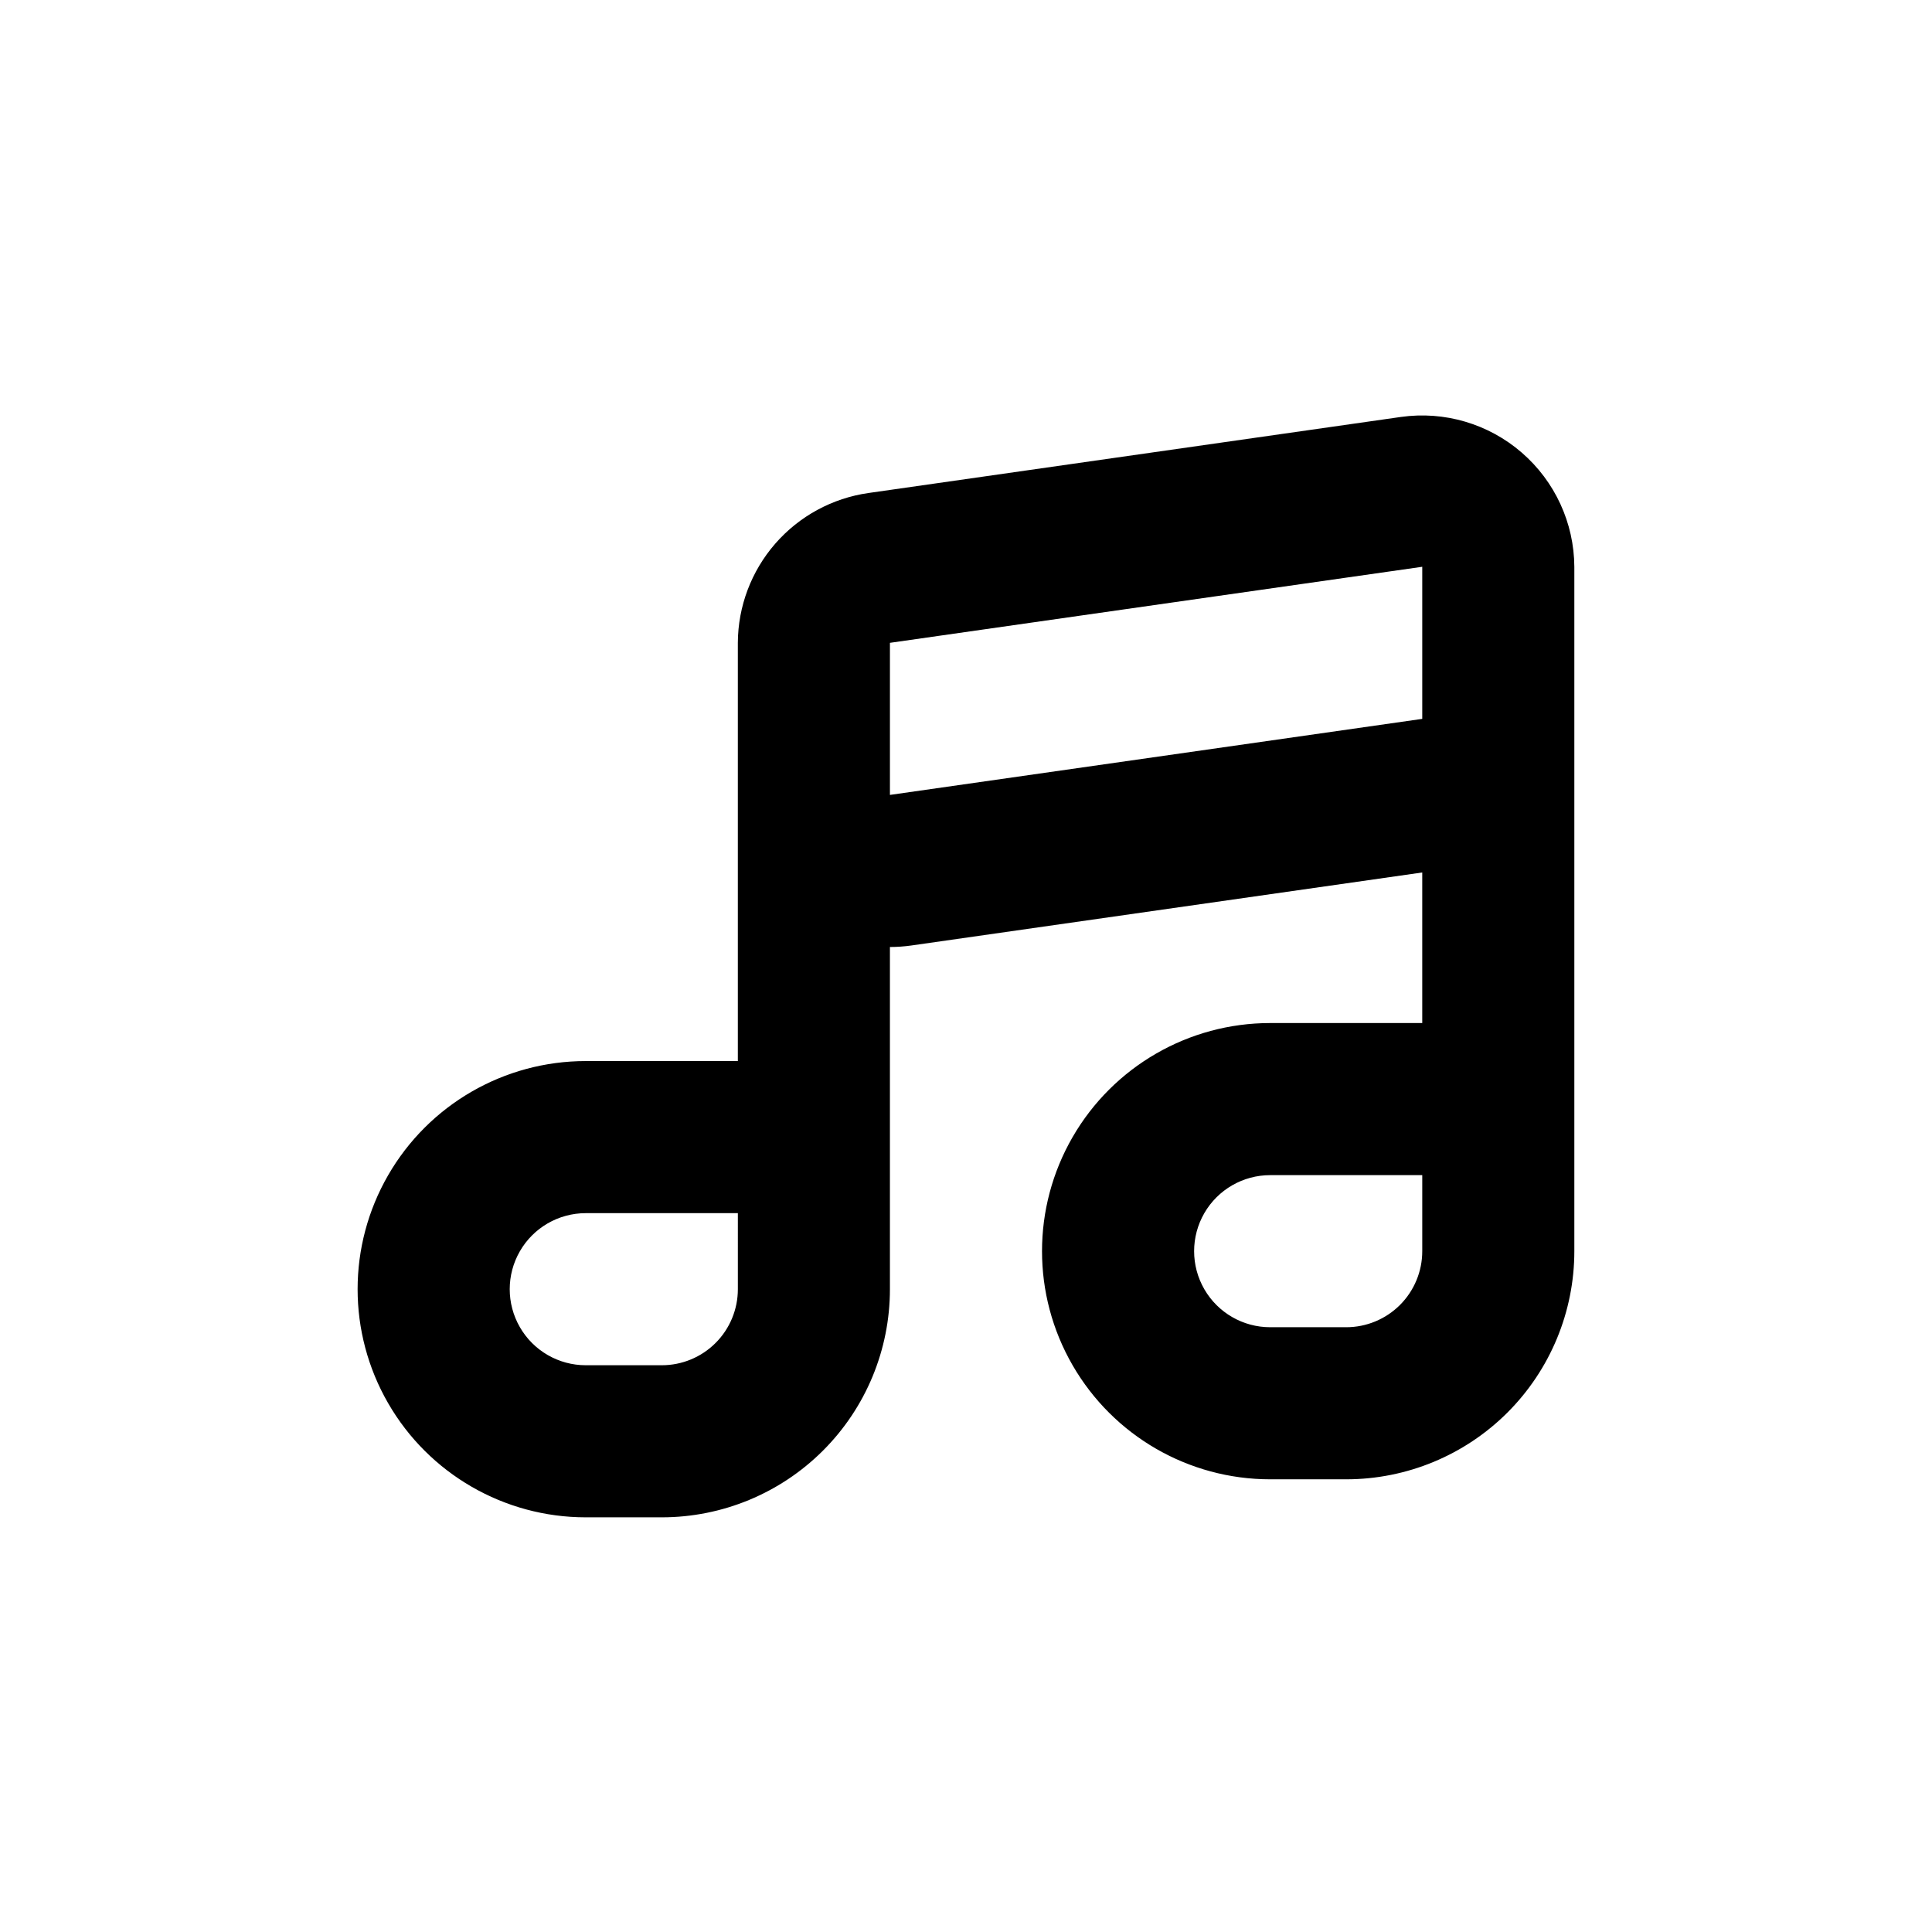
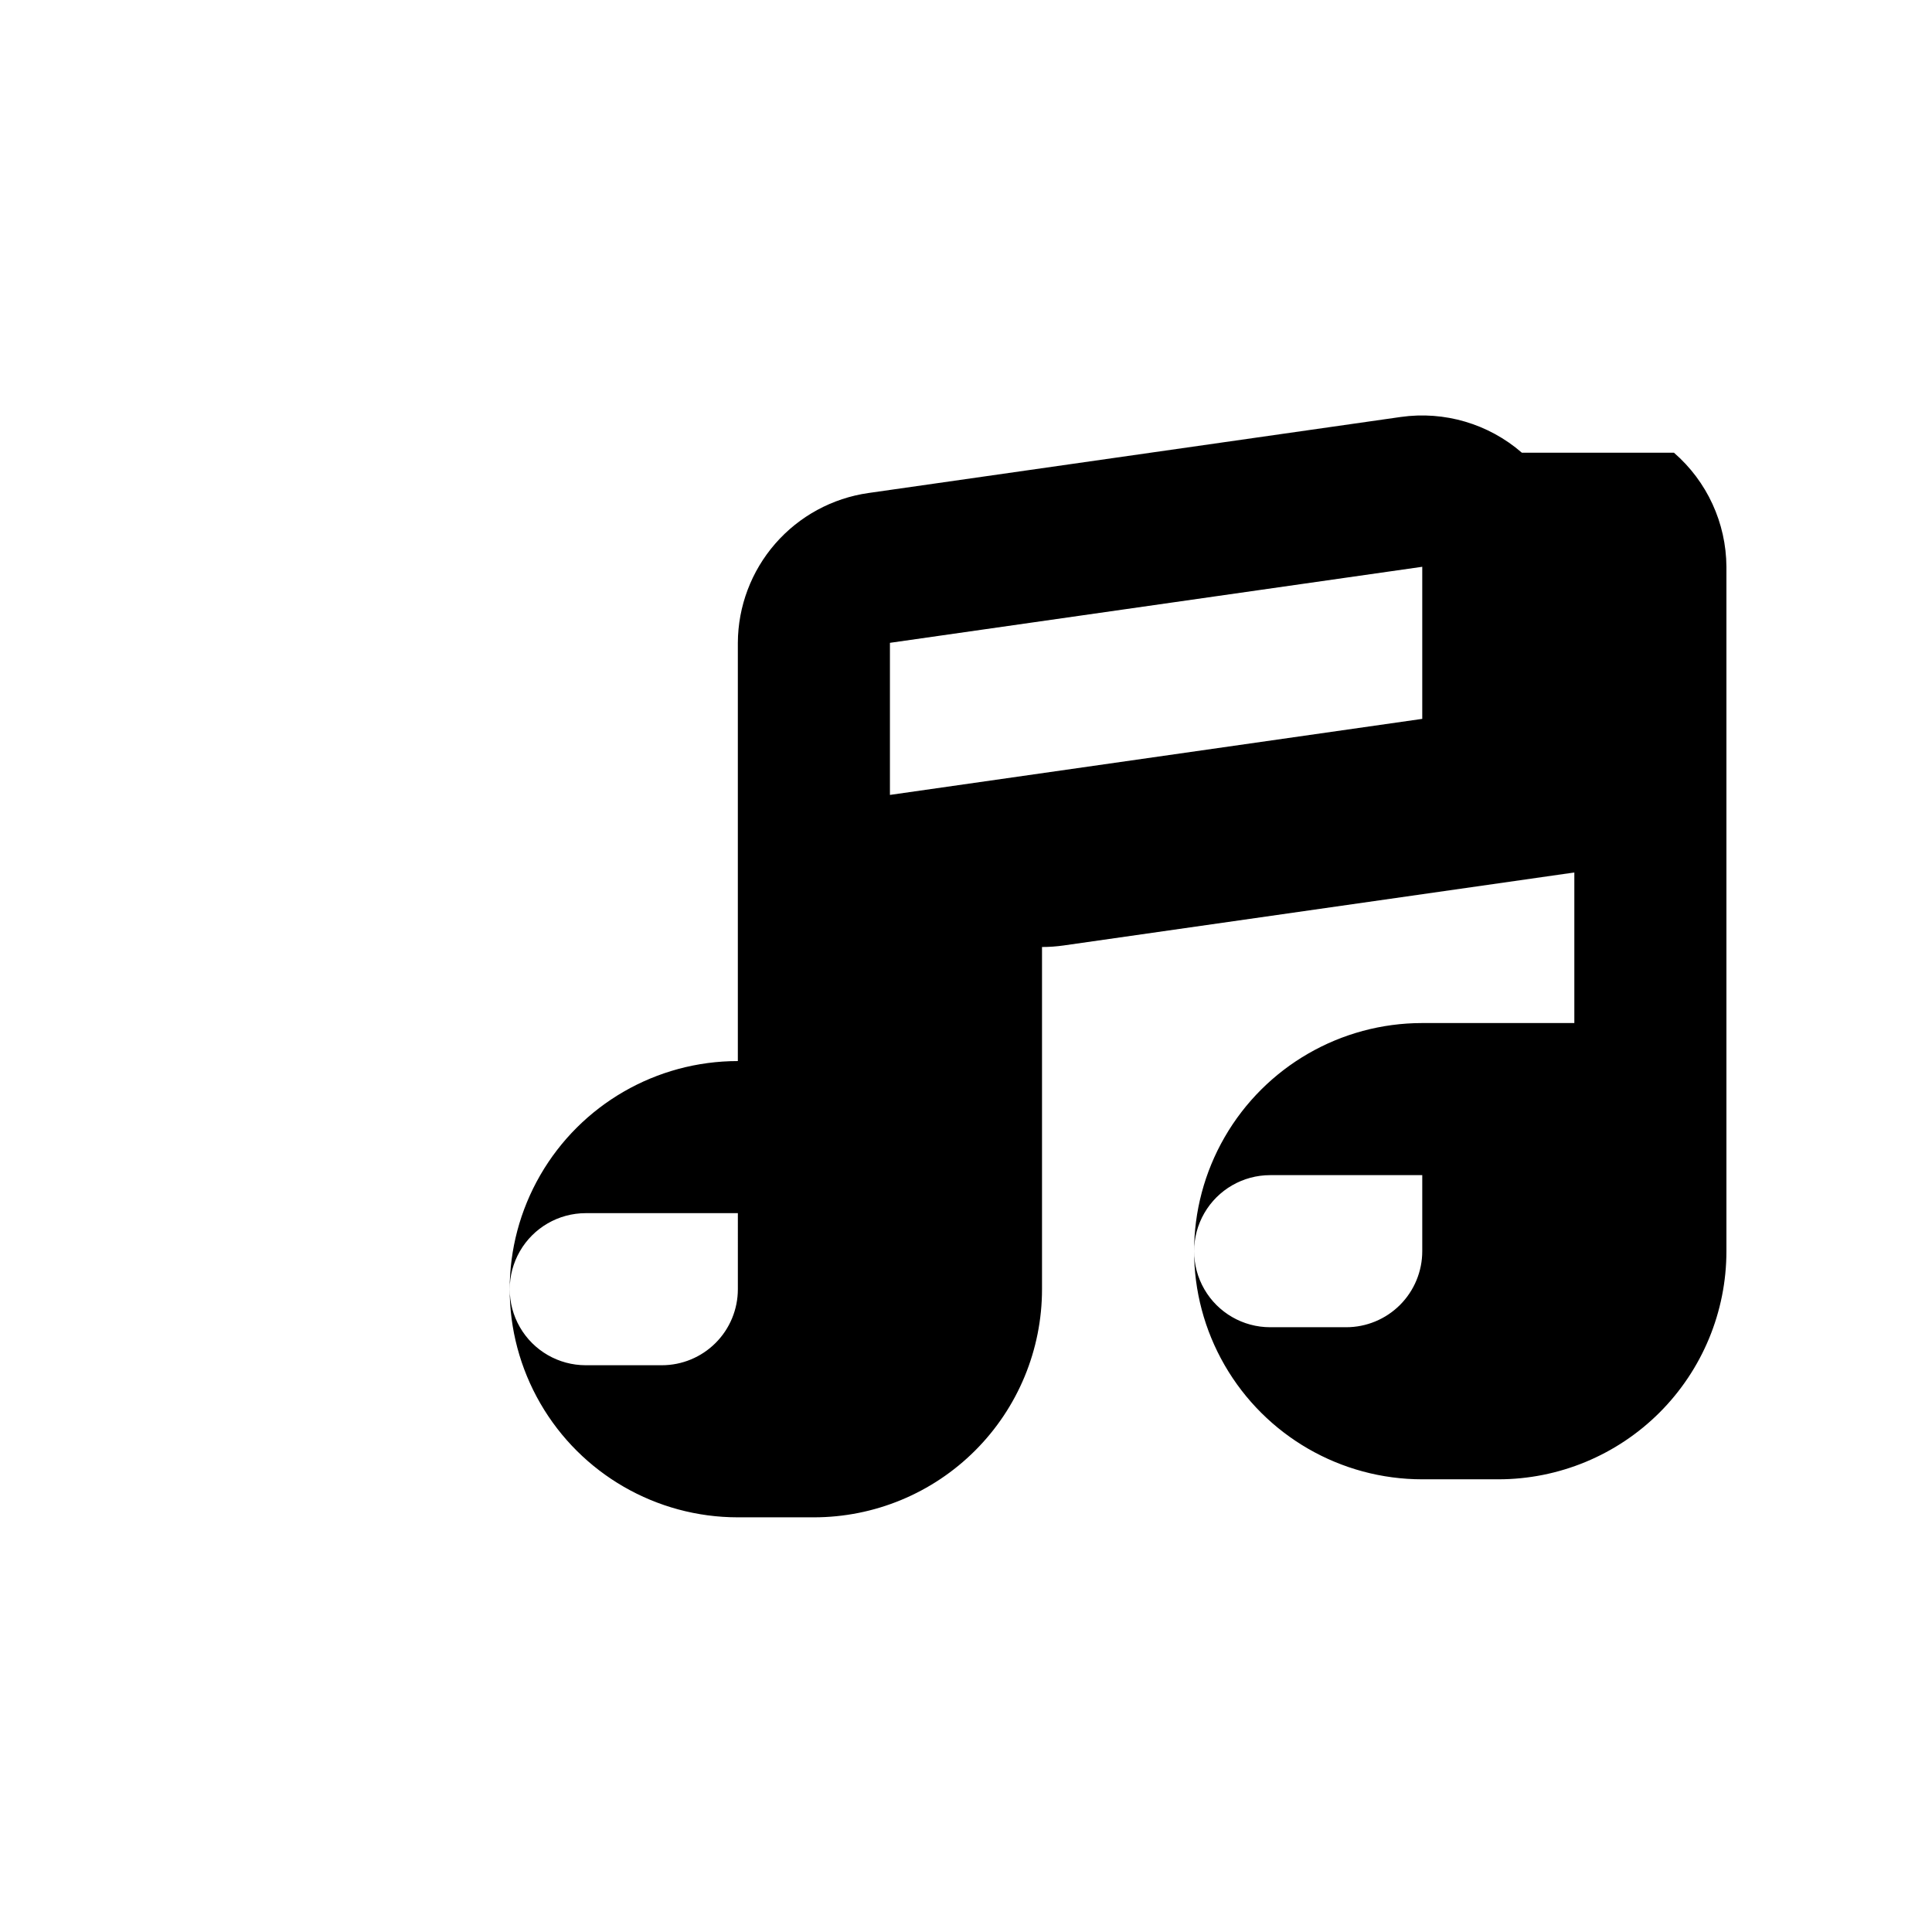
<svg xmlns="http://www.w3.org/2000/svg" fill="#000000" width="800px" height="800px" version="1.1" viewBox="144 144 512 512">
-   <path d="m547.31 263.97c-8.82-7.656-20.527-11.113-32.094-9.469l-141.07 20.152c-9.57 1.363-18.332 6.125-24.688 13.414-6.352 7.285-9.875 16.617-9.922 26.285v110.84h-40.305c-21.602 0-41.559 11.523-52.359 30.23-10.801 18.707-10.801 41.75 0 60.457 10.801 18.707 30.758 30.227 52.359 30.227h20.152c16.031 0 31.41-6.367 42.746-17.707 11.34-11.336 17.711-26.715 17.711-42.75v-90.684c1.902 0 3.805-0.137 5.691-0.402l135.38-19.348v39.902h-40.305c-21.602 0-41.559 11.523-52.359 30.227-10.801 18.707-10.801 41.754 0 60.457 10.801 18.707 30.758 30.23 52.359 30.23h20.152c16.031 0 31.41-6.371 42.75-17.707 11.336-11.34 17.707-26.715 17.707-42.75v-181.37c-0.066-11.609-5.133-22.625-13.906-30.23zm-207.77 221.68c0 5.348-2.125 10.473-5.902 14.25-3.781 3.781-8.906 5.902-14.25 5.902h-20.152c-7.203 0-13.855-3.84-17.453-10.074-3.602-6.234-3.602-13.918 0-20.152 3.598-6.234 10.25-10.078 17.453-10.078h40.305zm161.22 10.078h-20.152c-7.199 0-13.855-3.84-17.453-10.078-3.602-6.234-3.602-13.914 0-20.152 3.598-6.234 10.254-10.074 17.453-10.074h40.305v20.152c0 5.344-2.125 10.469-5.902 14.25-3.781 3.777-8.906 5.902-14.25 5.902zm20.152-161.22-141.07 20.152v-40.305l141.07-20.152z" />
+   <path d="m547.31 263.97c-8.82-7.656-20.527-11.113-32.094-9.469l-141.07 20.152c-9.57 1.363-18.332 6.125-24.688 13.414-6.352 7.285-9.875 16.617-9.922 26.285v110.84c-21.602 0-41.559 11.523-52.359 30.23-10.801 18.707-10.801 41.75 0 60.457 10.801 18.707 30.758 30.227 52.359 30.227h20.152c16.031 0 31.41-6.367 42.746-17.707 11.34-11.336 17.711-26.715 17.711-42.75v-90.684c1.902 0 3.805-0.137 5.691-0.402l135.38-19.348v39.902h-40.305c-21.602 0-41.559 11.523-52.359 30.227-10.801 18.707-10.801 41.754 0 60.457 10.801 18.707 30.758 30.23 52.359 30.23h20.152c16.031 0 31.41-6.371 42.75-17.707 11.336-11.34 17.707-26.715 17.707-42.75v-181.37c-0.066-11.609-5.133-22.625-13.906-30.23zm-207.77 221.68c0 5.348-2.125 10.473-5.902 14.25-3.781 3.781-8.906 5.902-14.25 5.902h-20.152c-7.203 0-13.855-3.84-17.453-10.074-3.602-6.234-3.602-13.918 0-20.152 3.598-6.234 10.25-10.078 17.453-10.078h40.305zm161.22 10.078h-20.152c-7.199 0-13.855-3.84-17.453-10.078-3.602-6.234-3.602-13.914 0-20.152 3.598-6.234 10.254-10.074 17.453-10.074h40.305v20.152c0 5.344-2.125 10.469-5.902 14.25-3.781 3.777-8.906 5.902-14.25 5.902zm20.152-161.22-141.07 20.152v-40.305l141.07-20.152z" />
</svg>